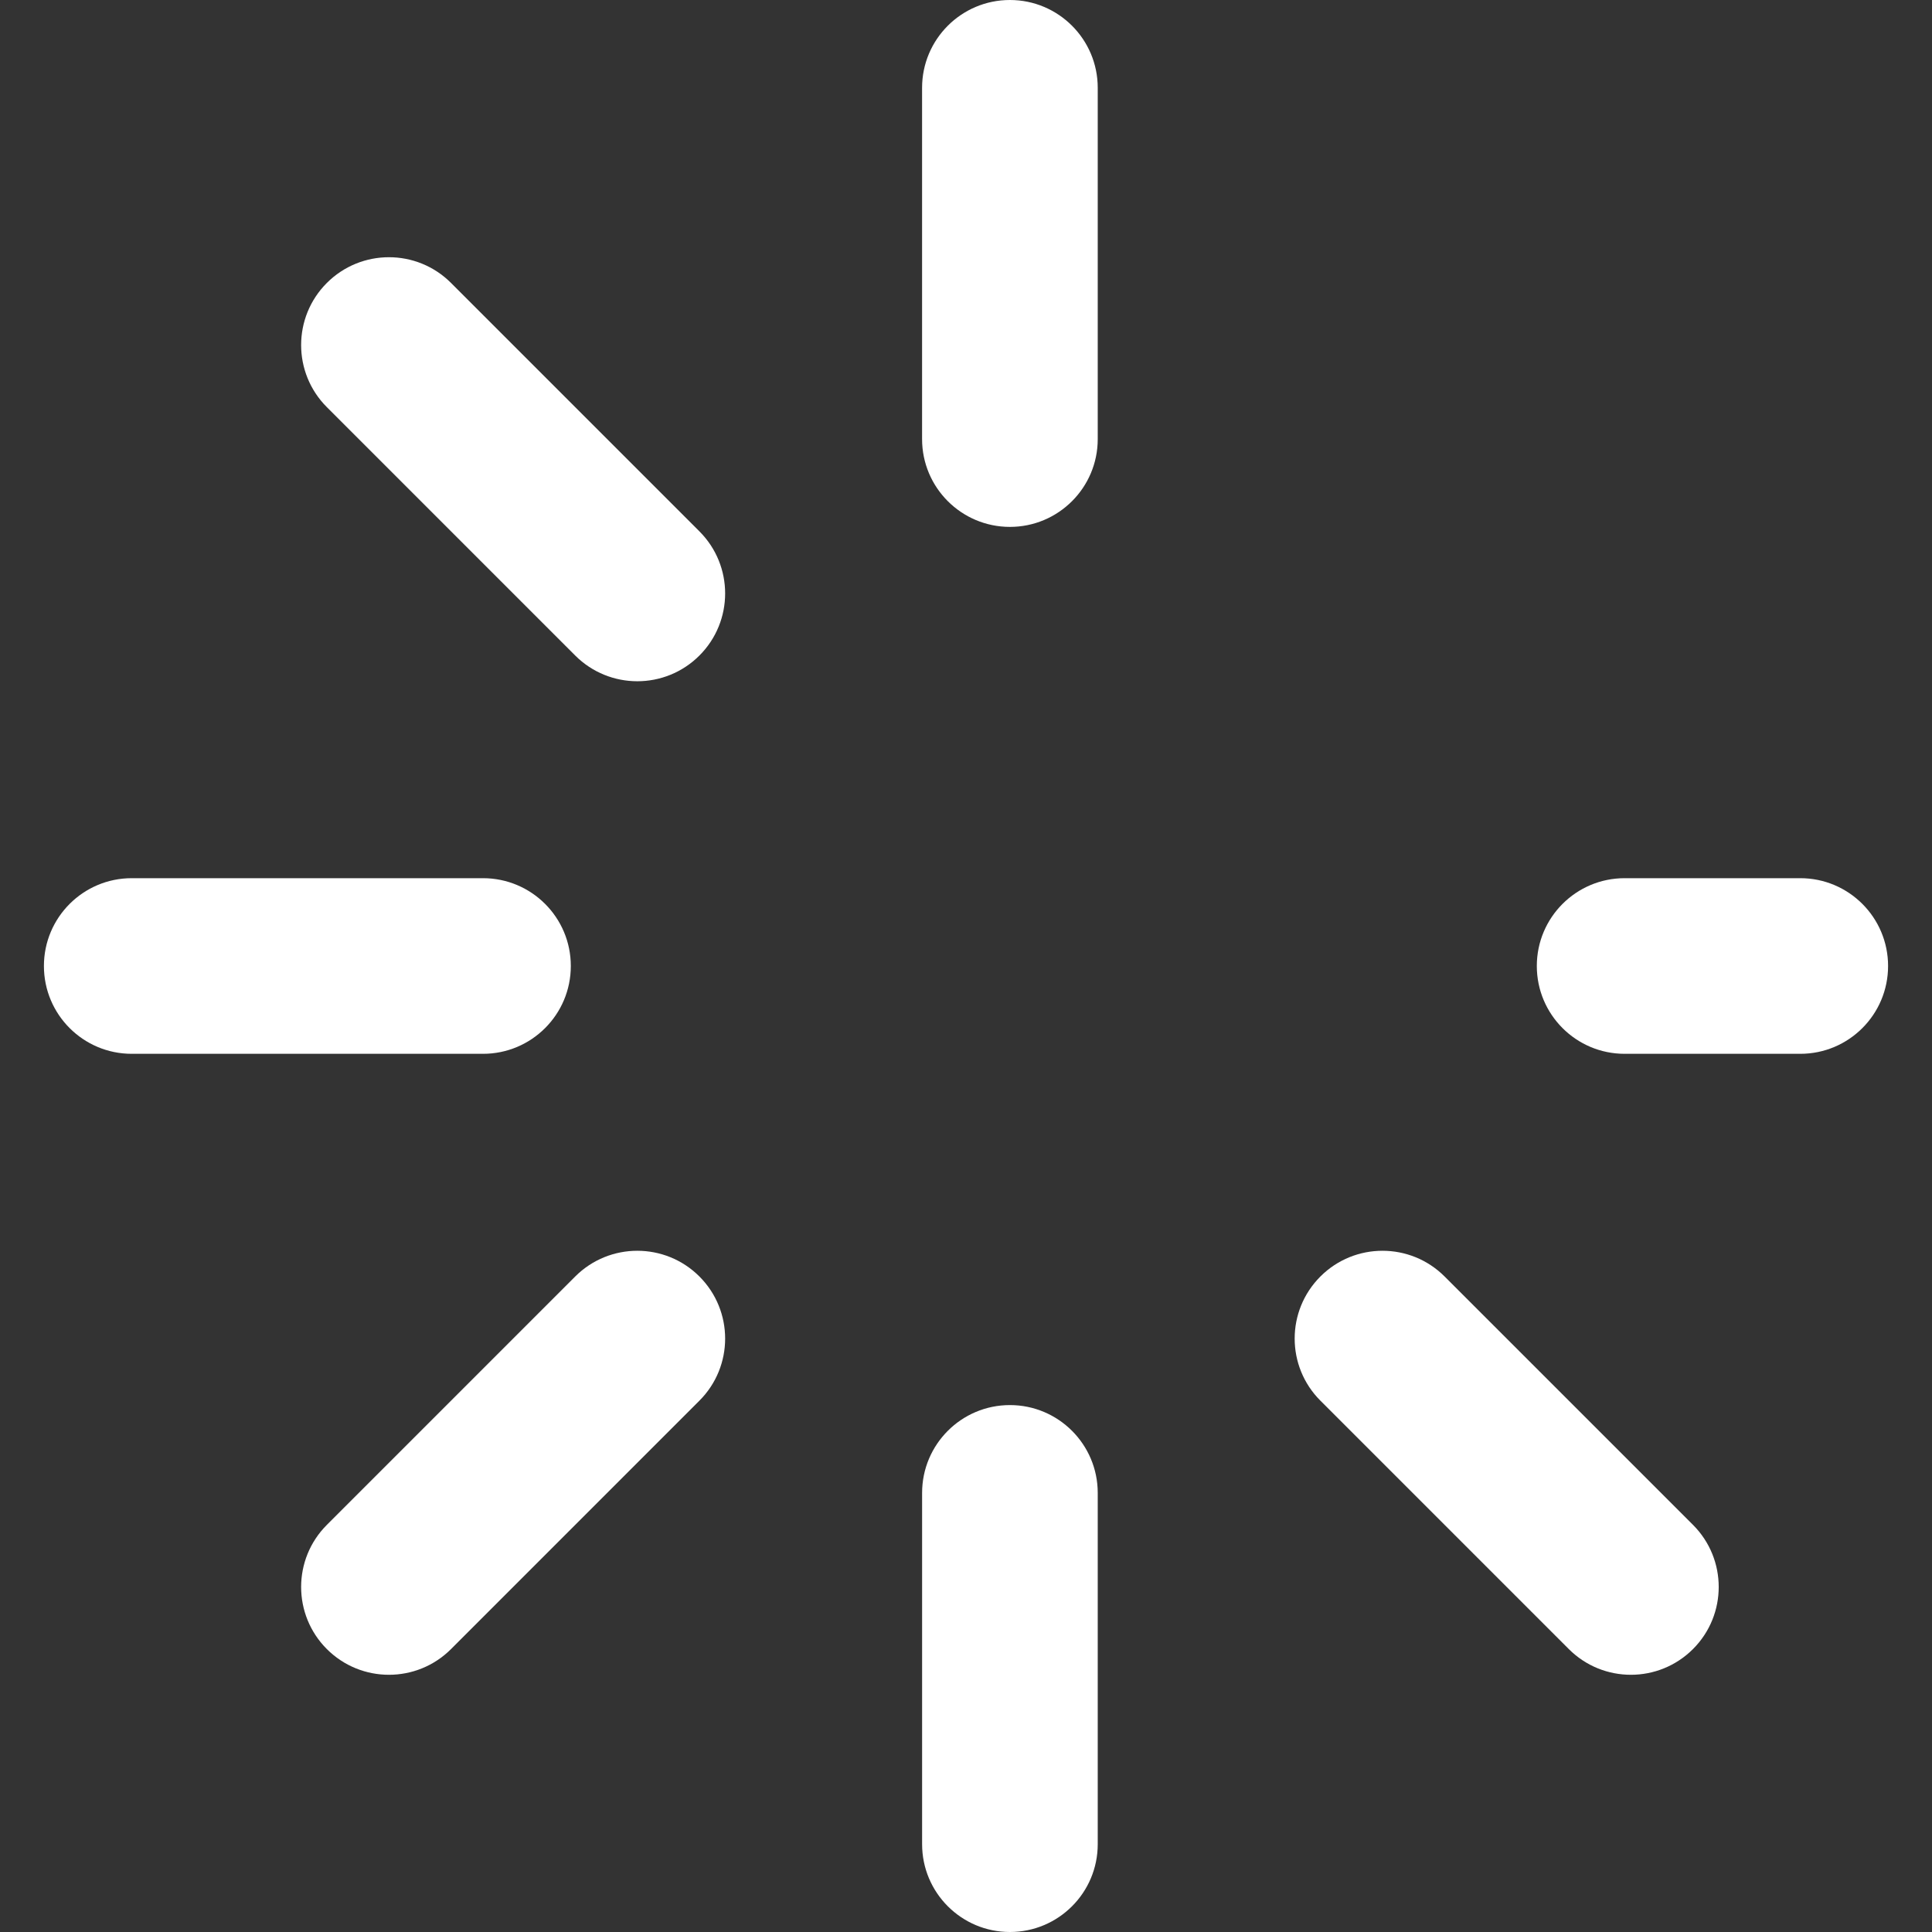
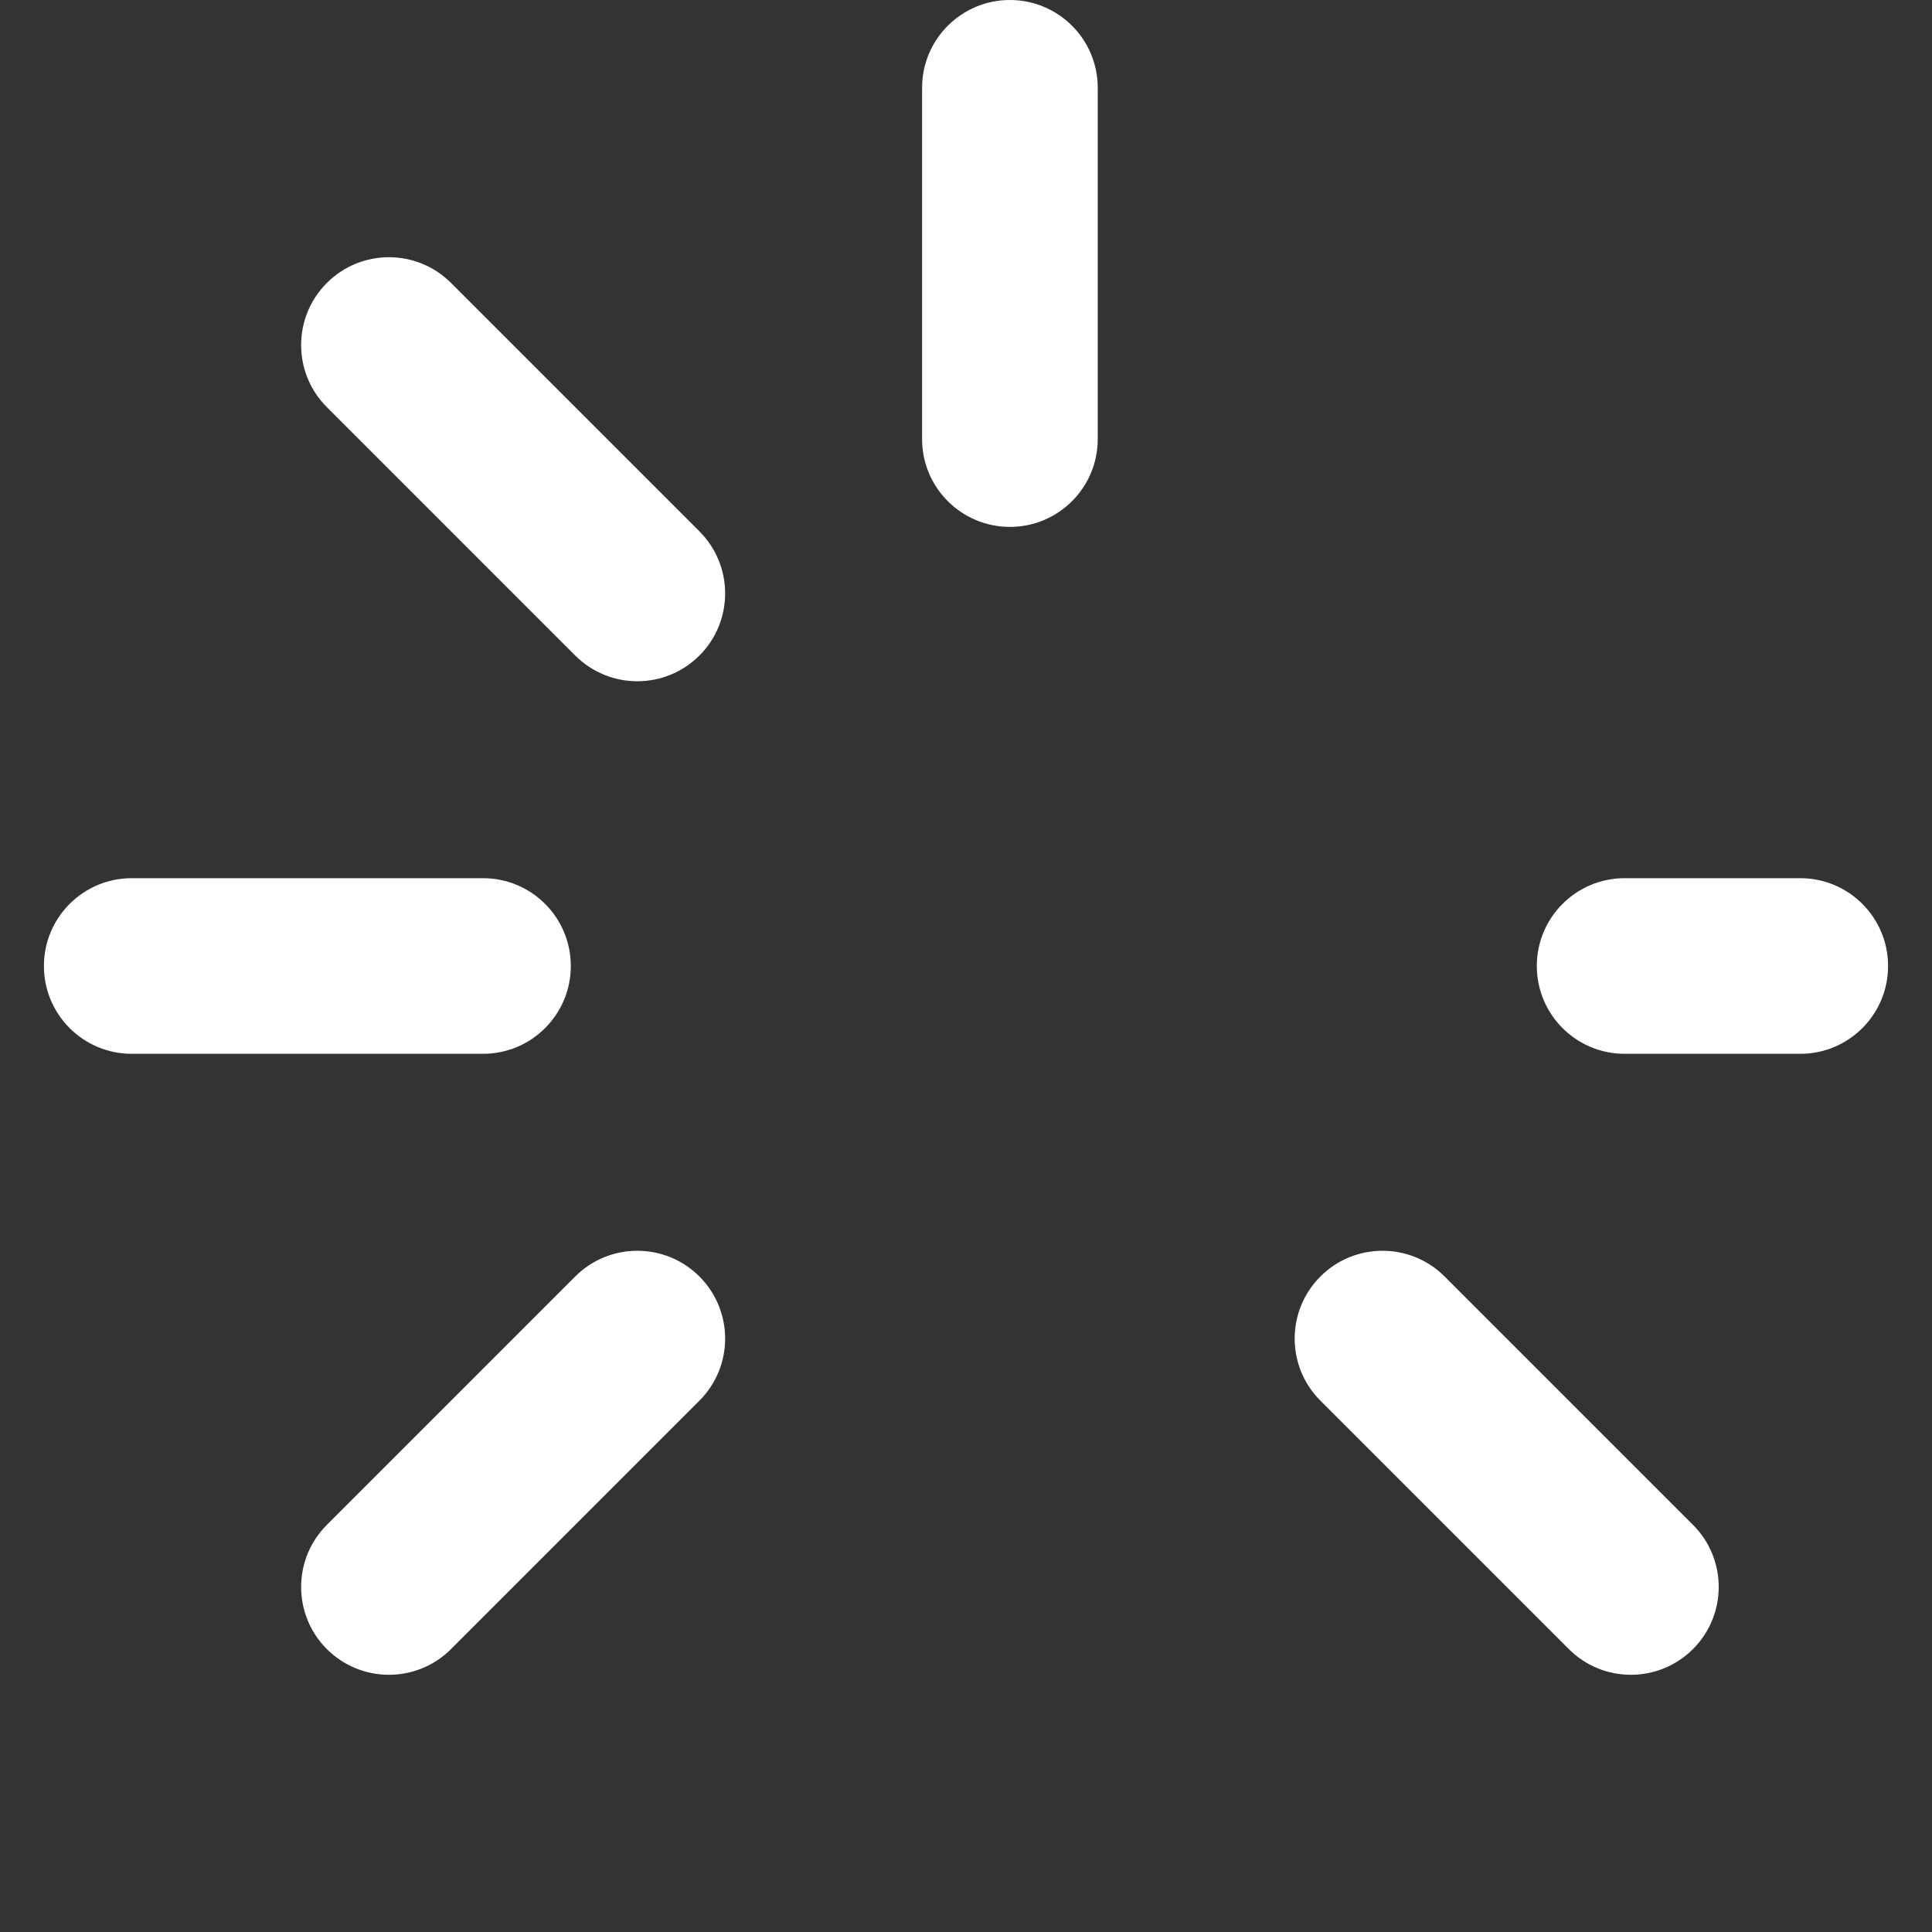
<svg xmlns="http://www.w3.org/2000/svg" width="75" height="75" viewBox="0 0 75 75" fill="none">
  <rect x="0" y="0" width="75" height="75" fill="#333333" stroke="none" />
  <path d="M22.159 37.5C22.159 35.617 20.633 34.091 18.75 34.091H5.114C3.231 34.091 1.705 35.617 1.705 37.5C1.705 39.383 3.231 40.909 5.114 40.909H18.75C20.633 40.909 22.159 39.383 22.159 37.5Z" fill="white" />
  <path d="M69.886 34.091H63.068C61.185 34.091 59.659 35.617 59.659 37.5C59.659 39.383 61.185 40.909 63.068 40.909H69.886C71.769 40.909 73.295 39.383 73.295 37.5C73.295 35.617 71.769 34.091 69.886 34.091Z" fill="white" />
  <path d="M39.205 20.454C41.087 20.454 42.614 18.928 42.614 17.046V3.409C42.614 1.526 41.087 0 39.205 0C37.322 0 35.795 1.526 35.795 3.409V17.046C35.795 18.928 37.322 20.454 39.205 20.454Z" fill="white" />
-   <path d="M39.205 54.545C37.322 54.545 35.796 56.072 35.796 57.955V71.591C35.796 73.474 37.322 75 39.205 75C41.087 75 42.614 73.474 42.614 71.591V57.955C42.614 56.072 41.087 54.545 39.205 54.545Z" fill="white" />
  <path d="M17.509 10.984C16.178 9.652 14.019 9.653 12.688 10.984C11.357 12.315 11.357 14.474 12.688 15.805L22.33 25.448C22.996 26.113 23.869 26.446 24.741 26.446C25.613 26.446 26.486 26.113 27.151 25.448C28.483 24.116 28.483 21.958 27.151 20.627L17.509 10.984Z" fill="white" />
  <path d="M56.079 49.553C54.748 48.222 52.589 48.222 51.258 49.553C49.926 50.884 49.926 53.043 51.258 54.374L60.9 64.016C61.566 64.682 62.438 65.015 63.311 65.015C64.183 65.015 65.056 64.682 65.722 64.016C67.053 62.685 67.053 60.527 65.722 59.195L56.079 49.553Z" fill="white" />
  <path d="M22.33 49.553L12.688 59.196C11.357 60.527 11.357 62.685 12.688 64.017C13.354 64.682 14.226 65.015 15.099 65.015C15.971 65.015 16.844 64.682 17.509 64.017L27.151 54.374C28.483 53.043 28.483 50.885 27.151 49.553C25.82 48.222 23.662 48.222 22.33 49.553Z" fill="white" />
</svg>